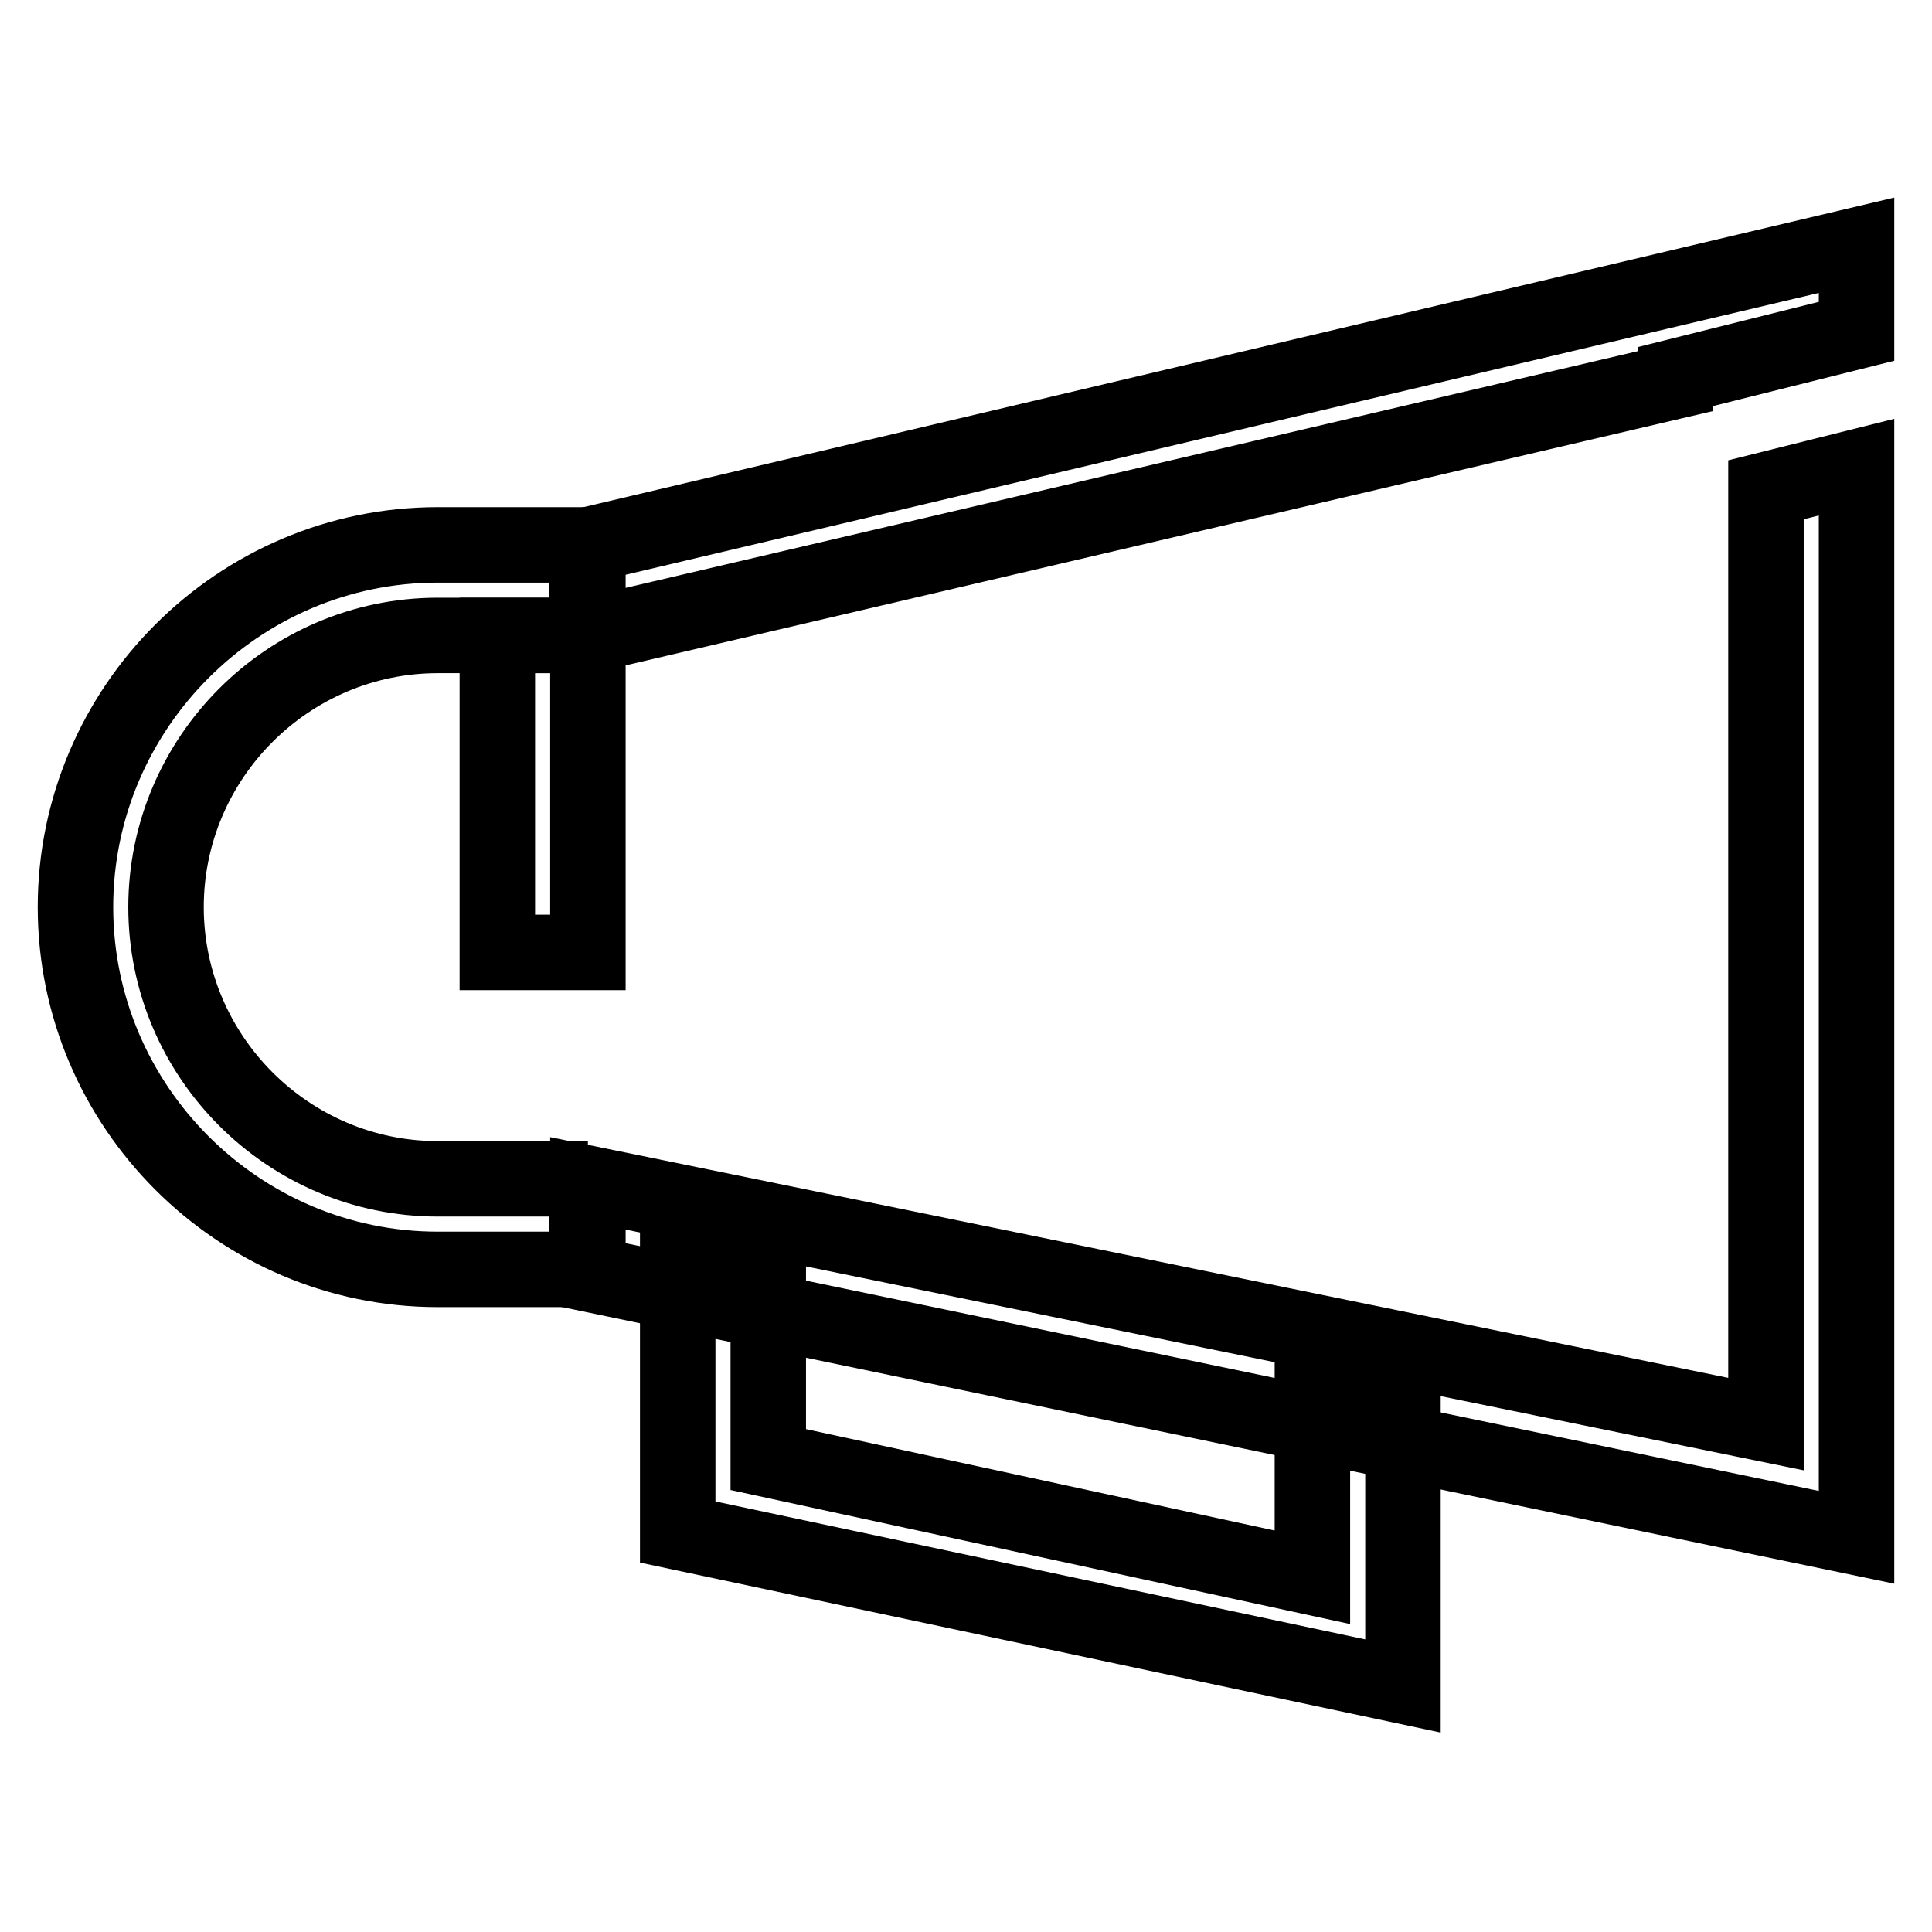
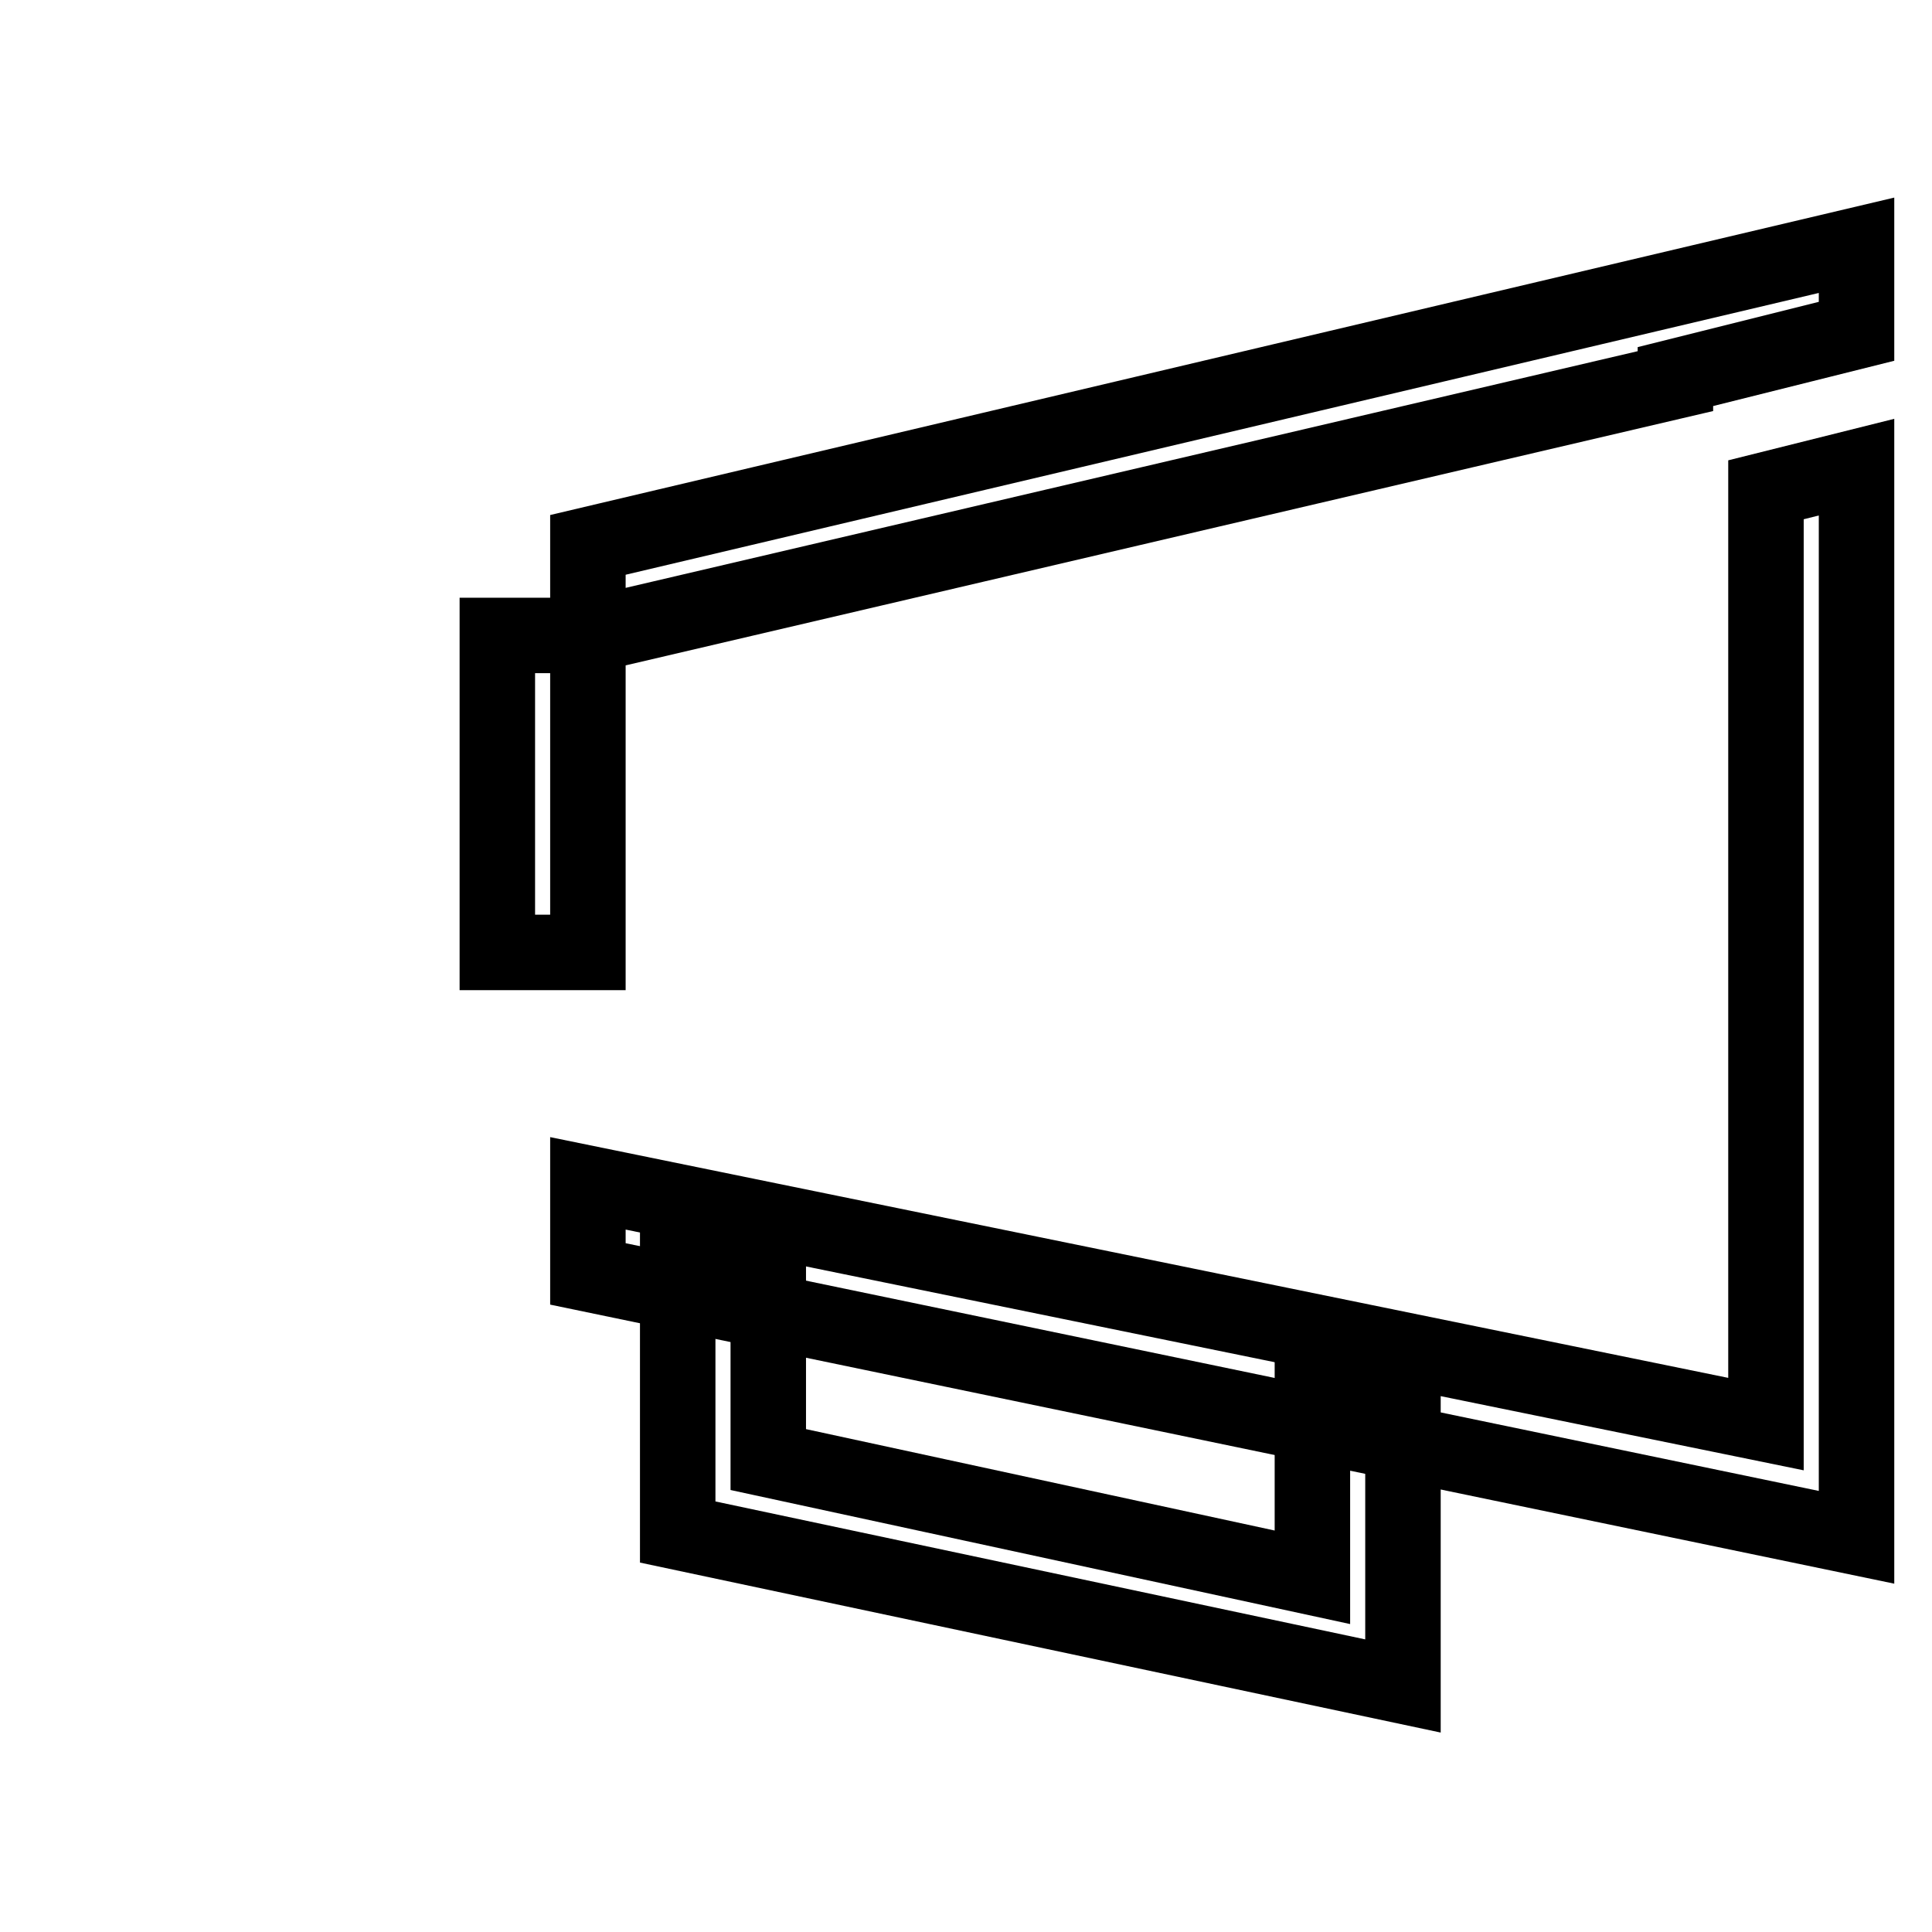
<svg xmlns="http://www.w3.org/2000/svg" version="1.1" x="0px" y="0px" viewBox="0 0 256 256" enable-background="new 0 0 256 256" xml:space="preserve">
  <g>
-     <path stroke-width="10" fill-opacity="0" stroke="#000000" d="M77.9,156.2H58c-19.8,0-36-16.2-36-36s16.2-36,36-36h19.8v-12H58c-26.4,0-48,21.6-48,48 c0,26.4,21.6,48,48,48h19.8V156.2z" />
    <path stroke-width="10" fill-opacity="0" stroke="#000000" d="M173.9,180.8v28.2l-72.1-15.6v-28.2l-12-2.4v40.2l96.1,20.4v-40.2L173.9,180.8z" />
    <path stroke-width="10" fill-opacity="0" stroke="#000000" d="M77.9,72.2v12h-12v42h12v-42L222,50.5v-0.6l24-6V32.5L77.9,72.2z M234,188.7L77.9,156.8v12L246,203.7V61.9 l-12,3V188.7z" />
  </g>
</svg>